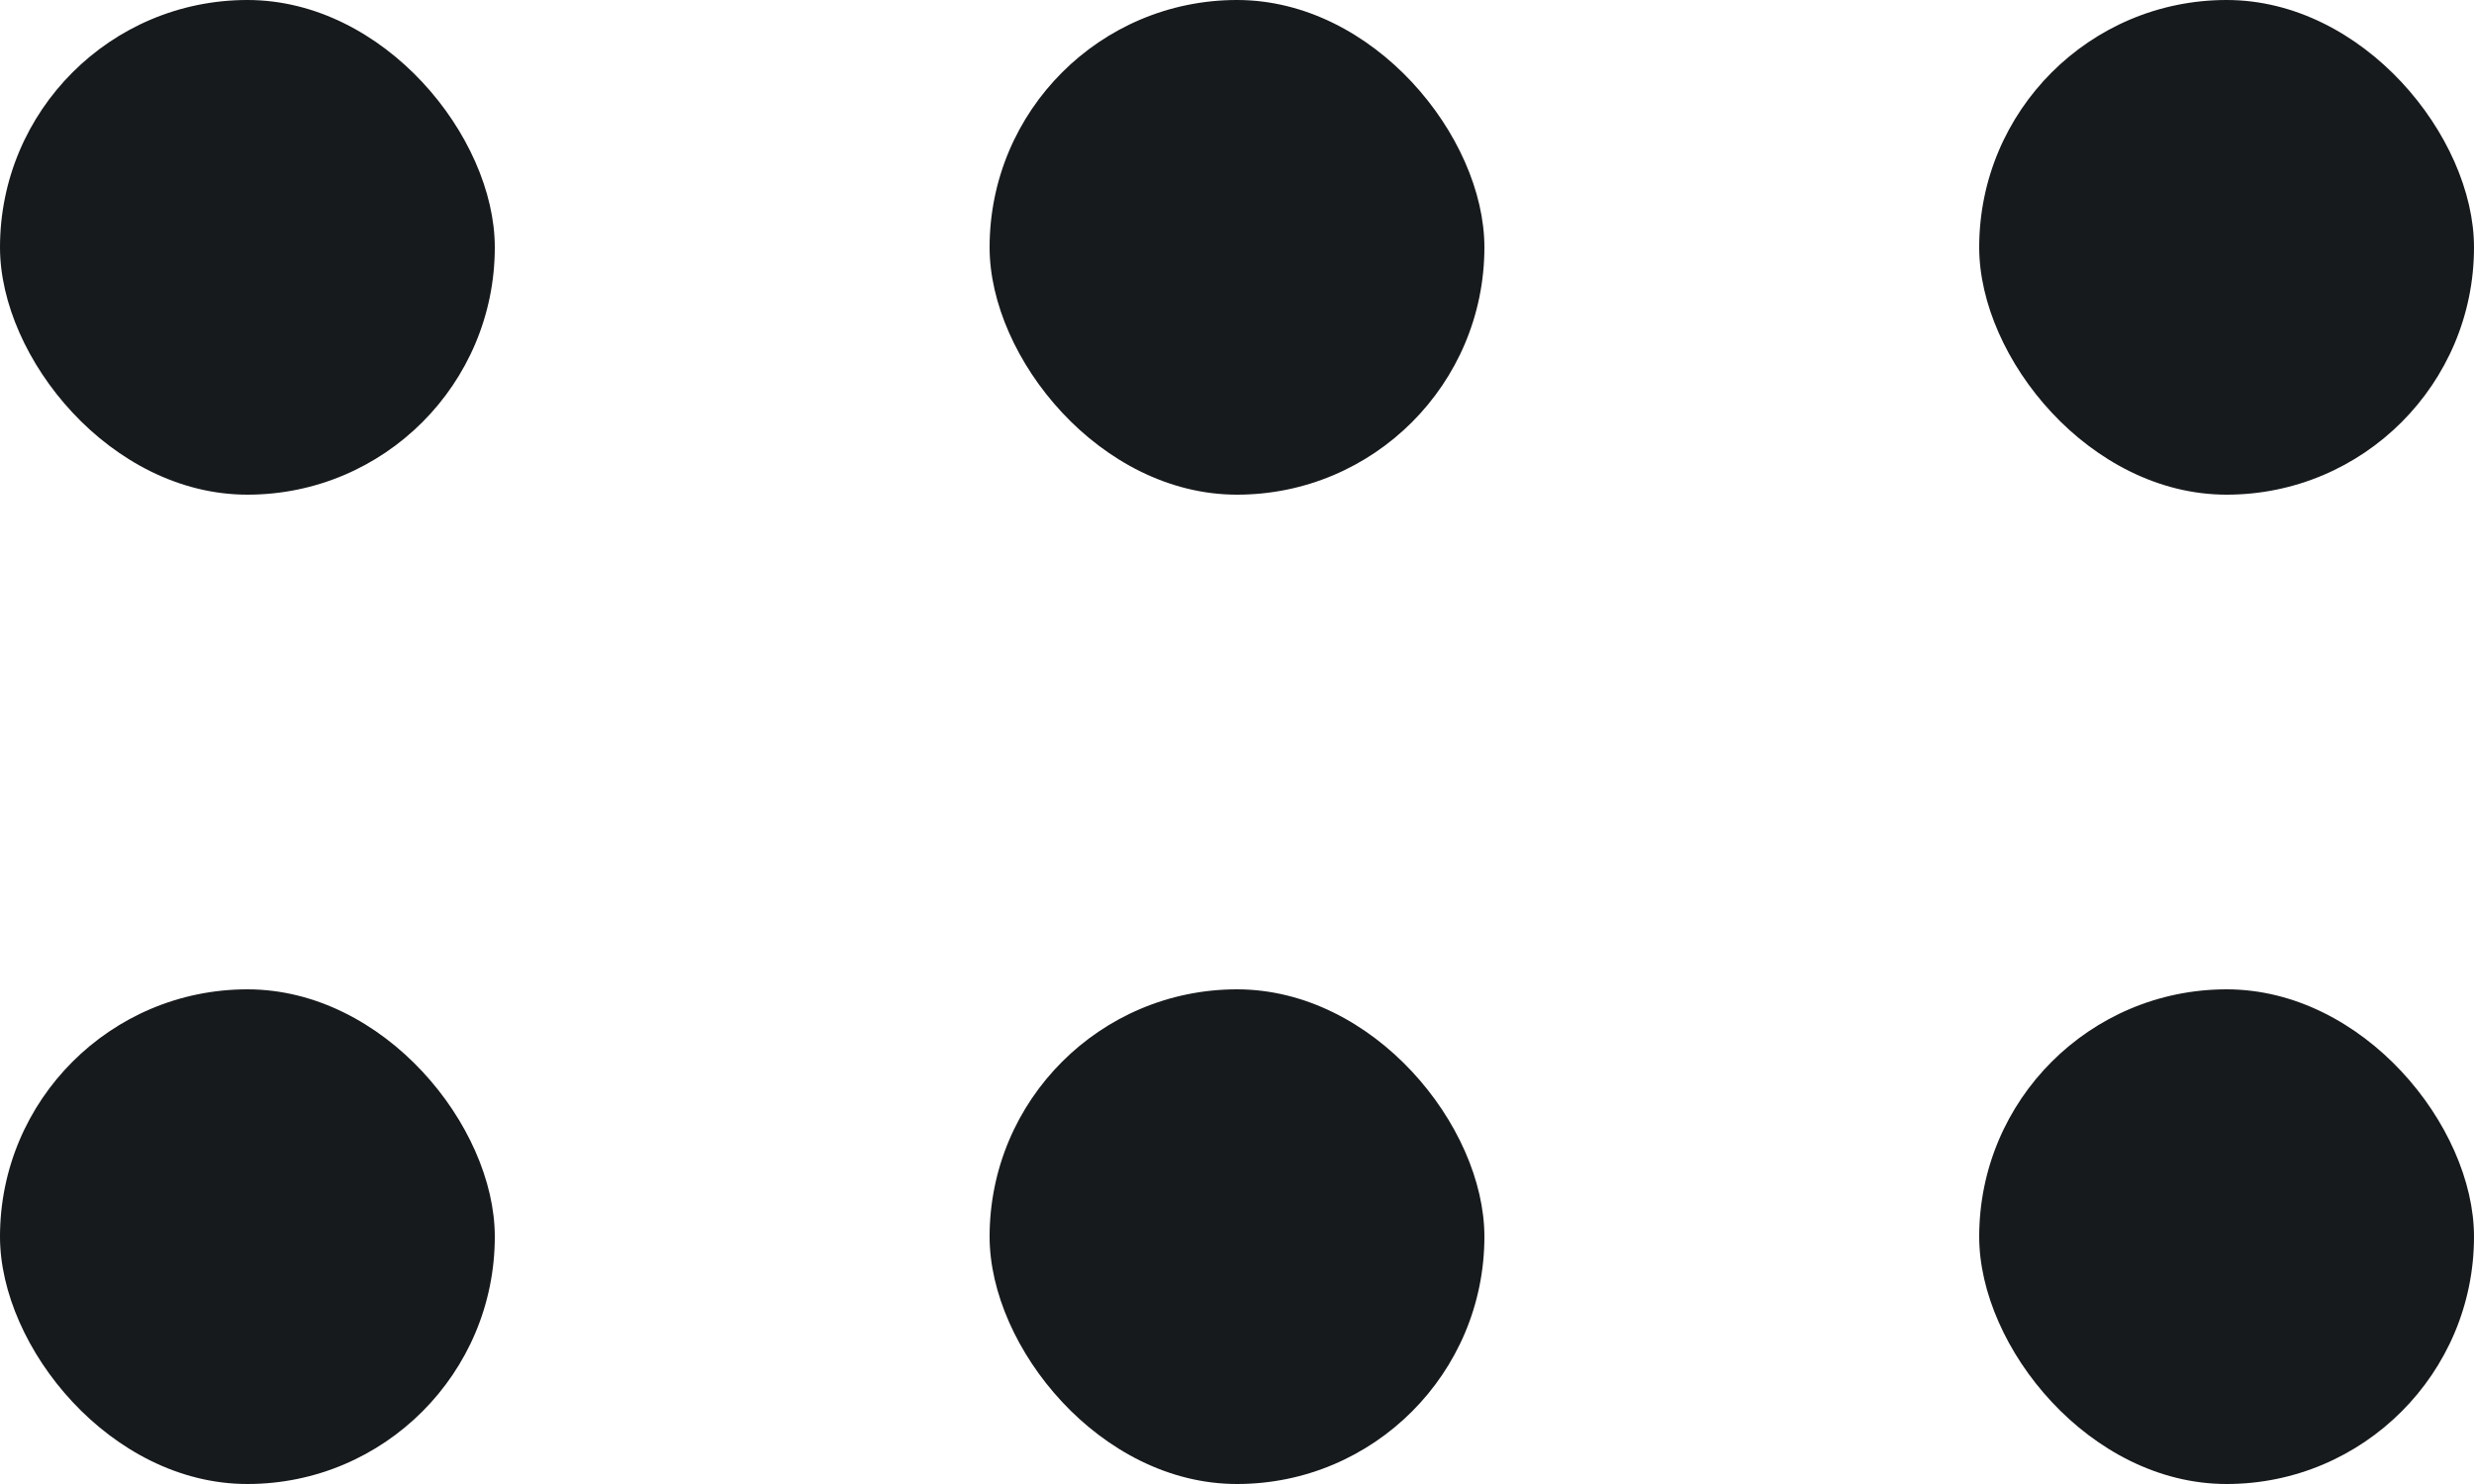
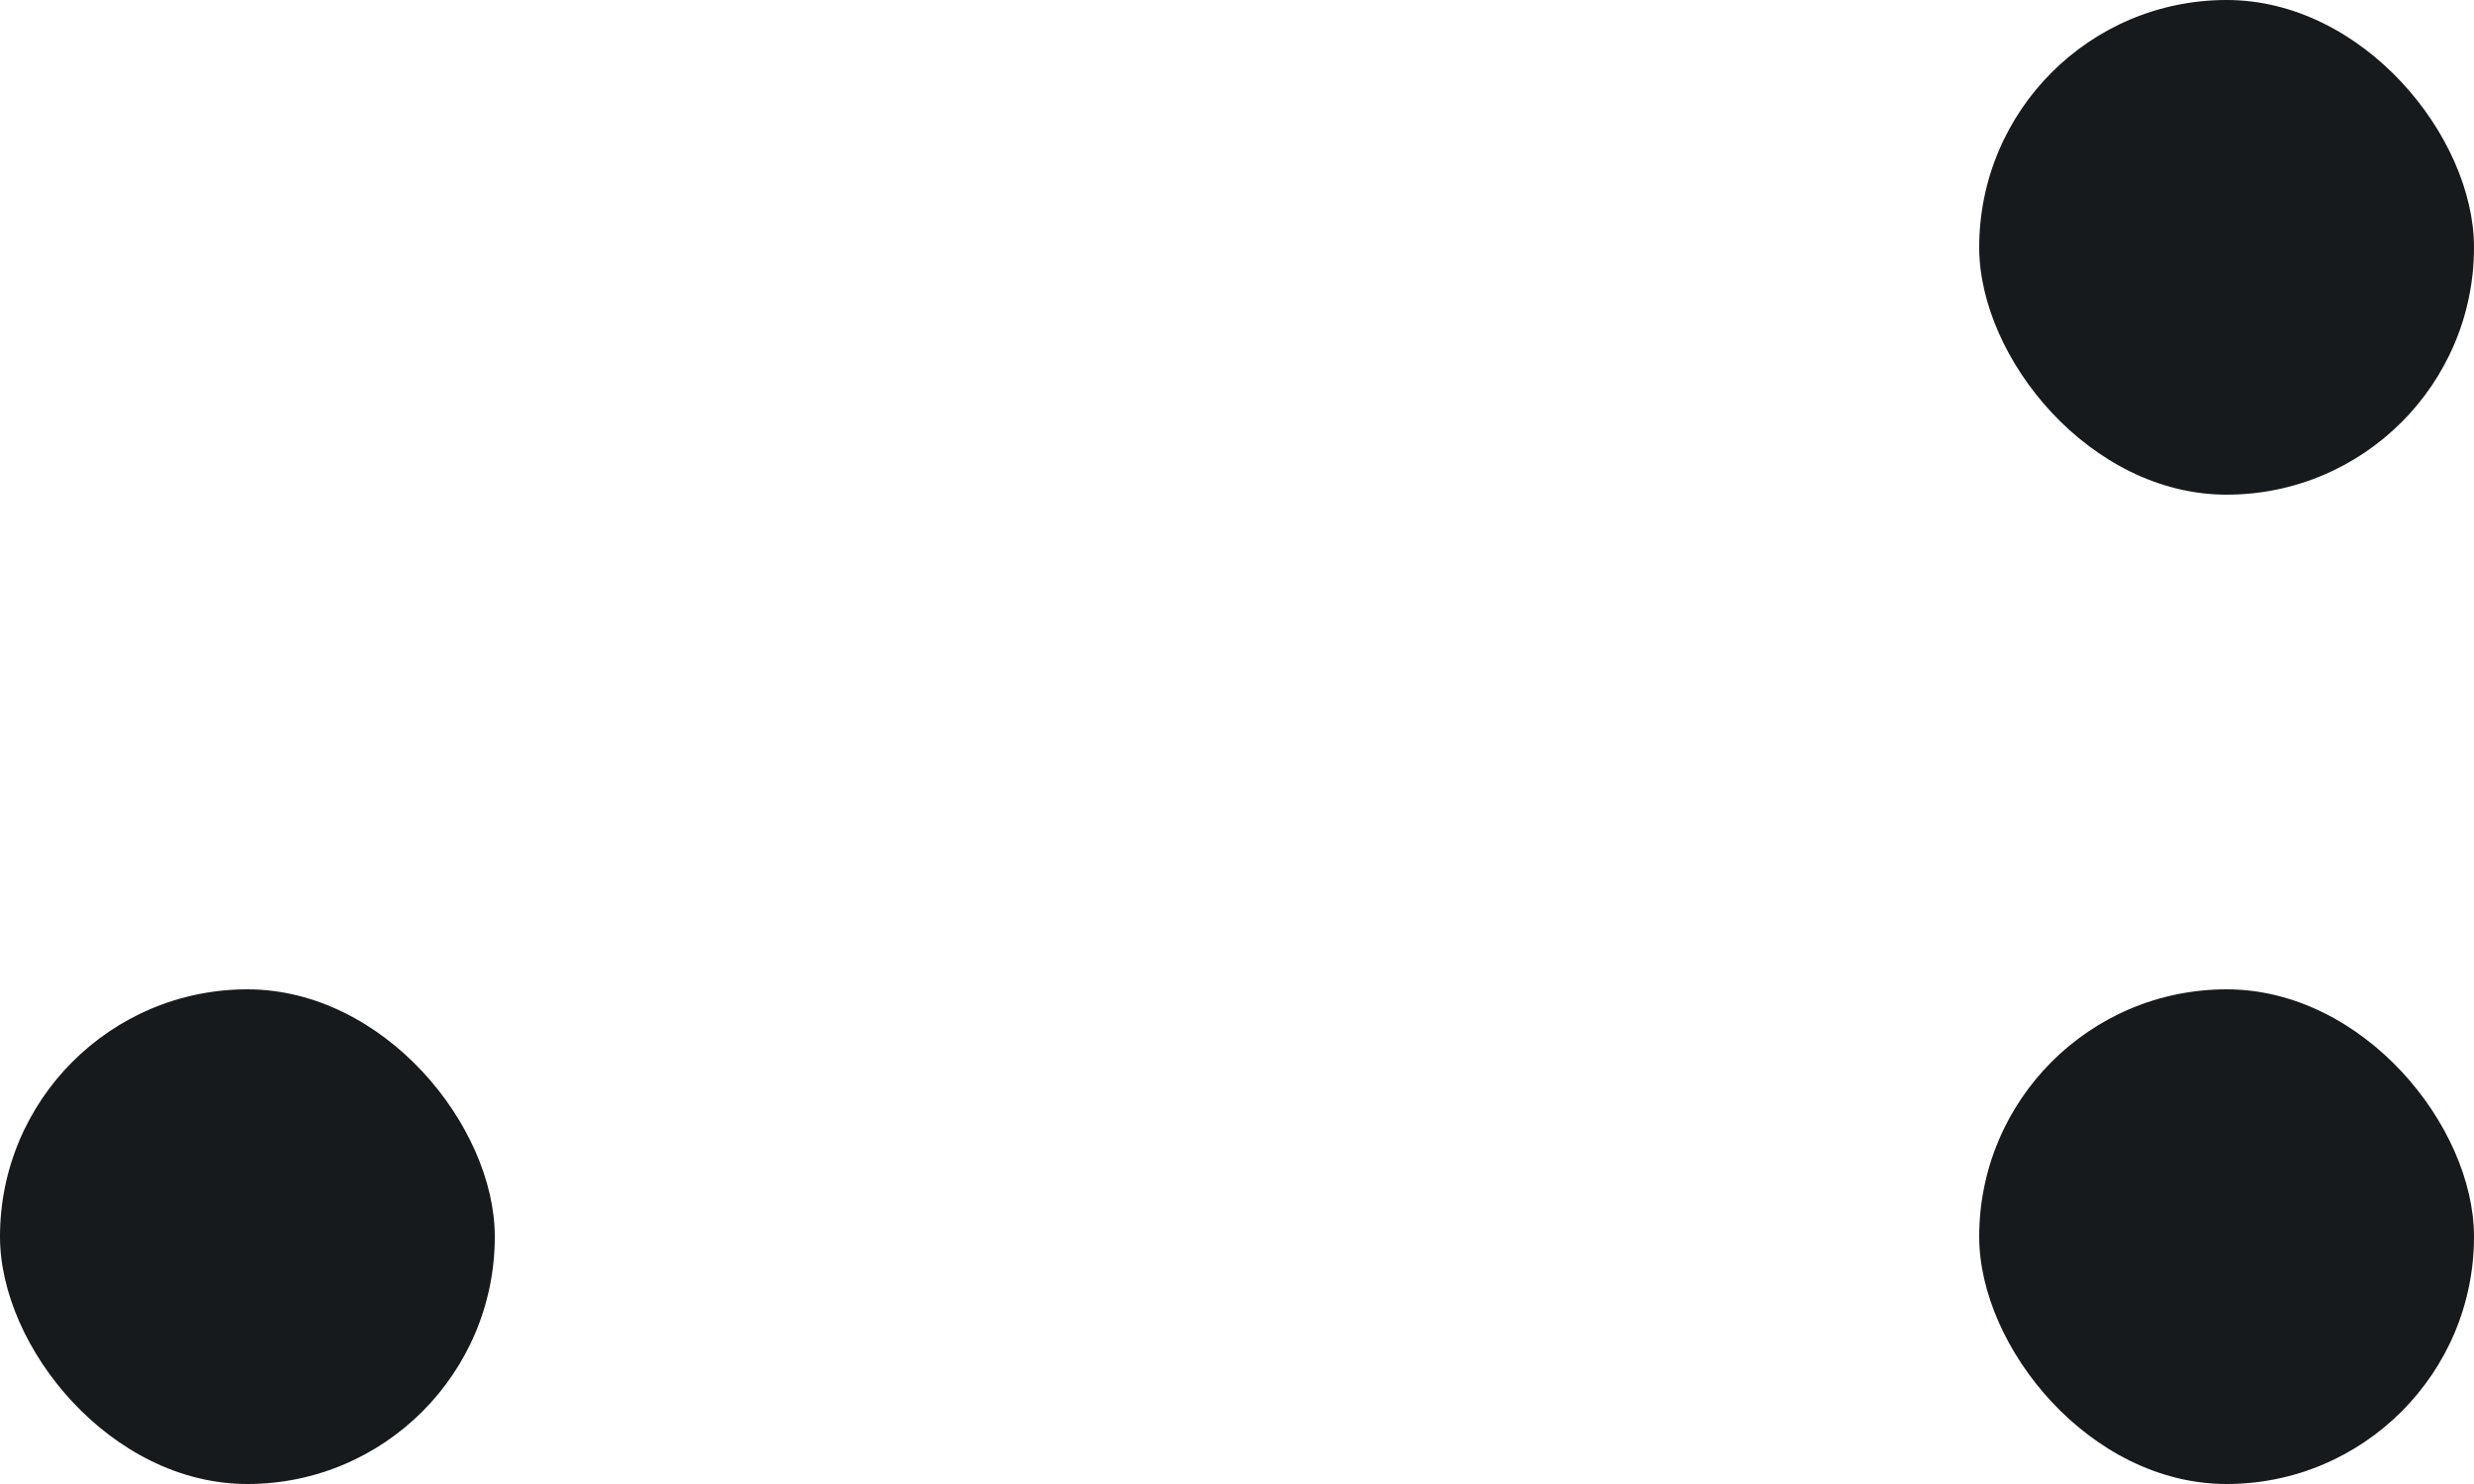
<svg xmlns="http://www.w3.org/2000/svg" width="10" height="6" viewBox="0 0 10 6">
  <g transform="translate(-521 -2707.802)">
    <rect width="2" height="2" rx="1" transform="translate(529 2711.802)" fill="#171a1c" />
-     <rect width="2" height="2" rx="1" transform="translate(525 2711.802)" fill="#171a1c" />
    <rect width="2" height="2" rx="1" transform="translate(521 2711.802)" fill="#171a1c" />
    <rect width="2" height="2" rx="1" transform="translate(529 2707.802)" fill="#171a1c" />
-     <rect width="2" height="2" rx="1" transform="translate(525 2707.802)" fill="#171a1c" />
-     <rect width="2" height="2" rx="1" transform="translate(521 2707.802)" fill="#171a1c" />
  </g>
</svg>